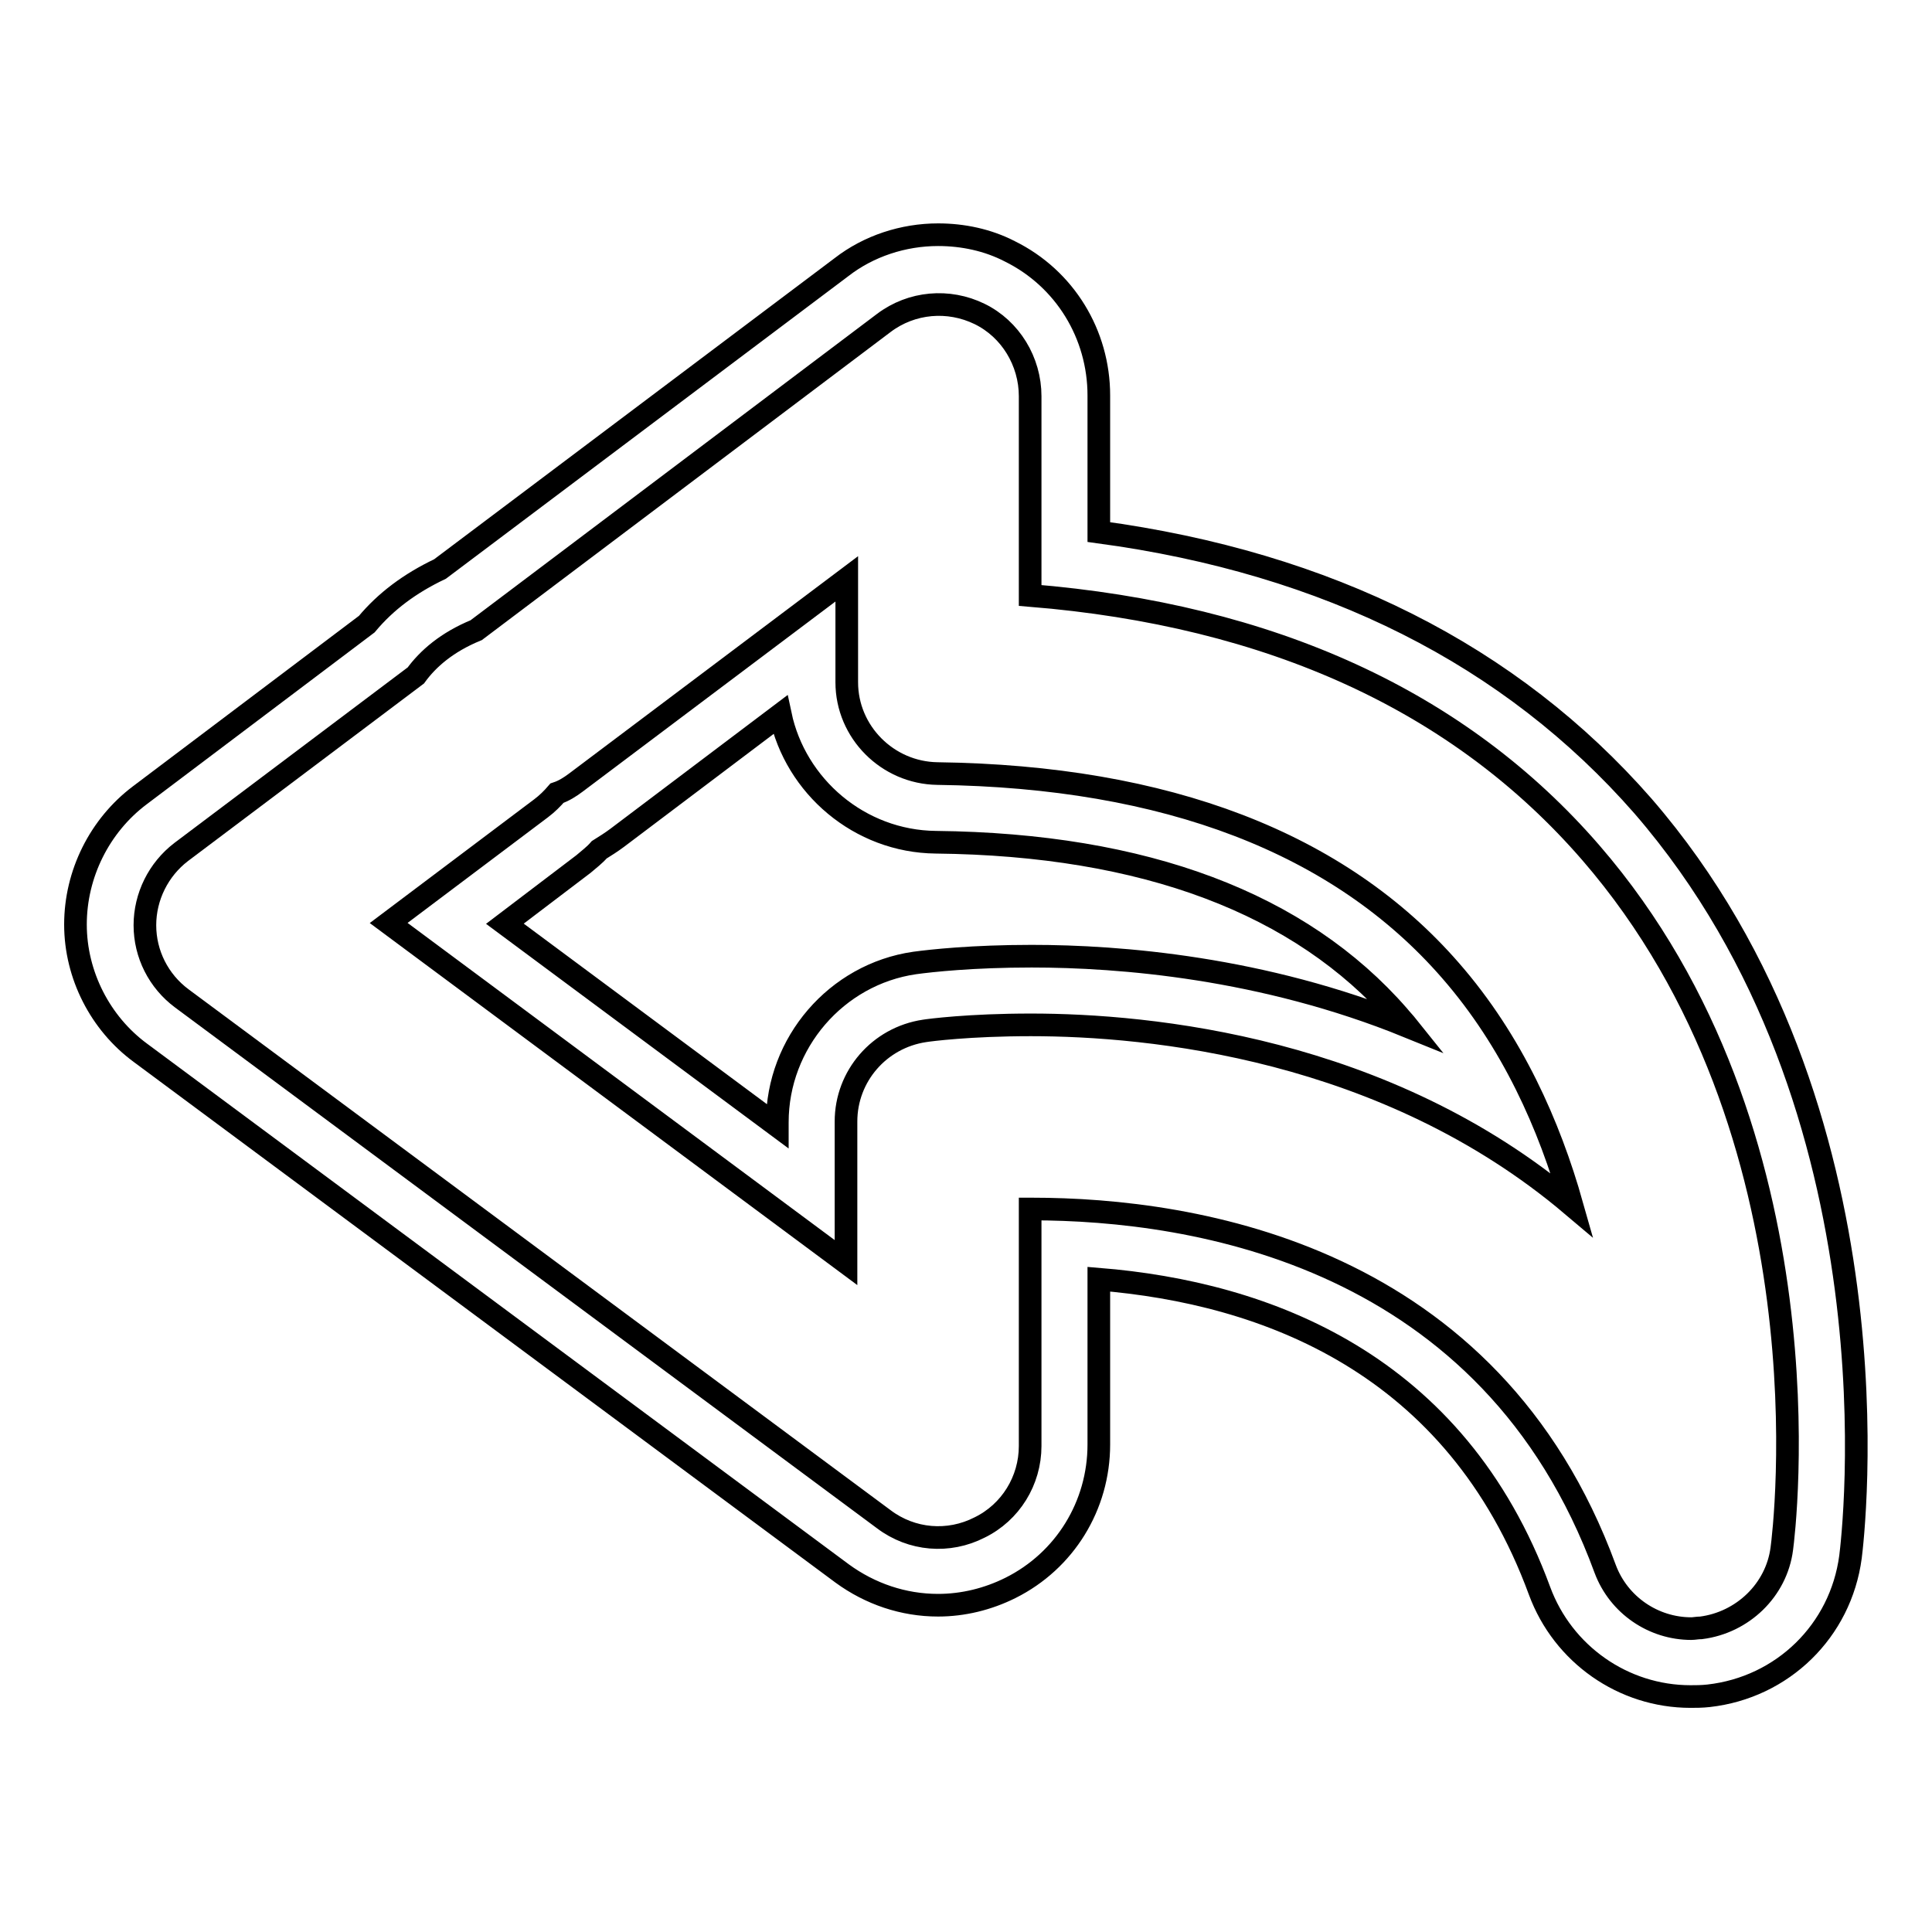
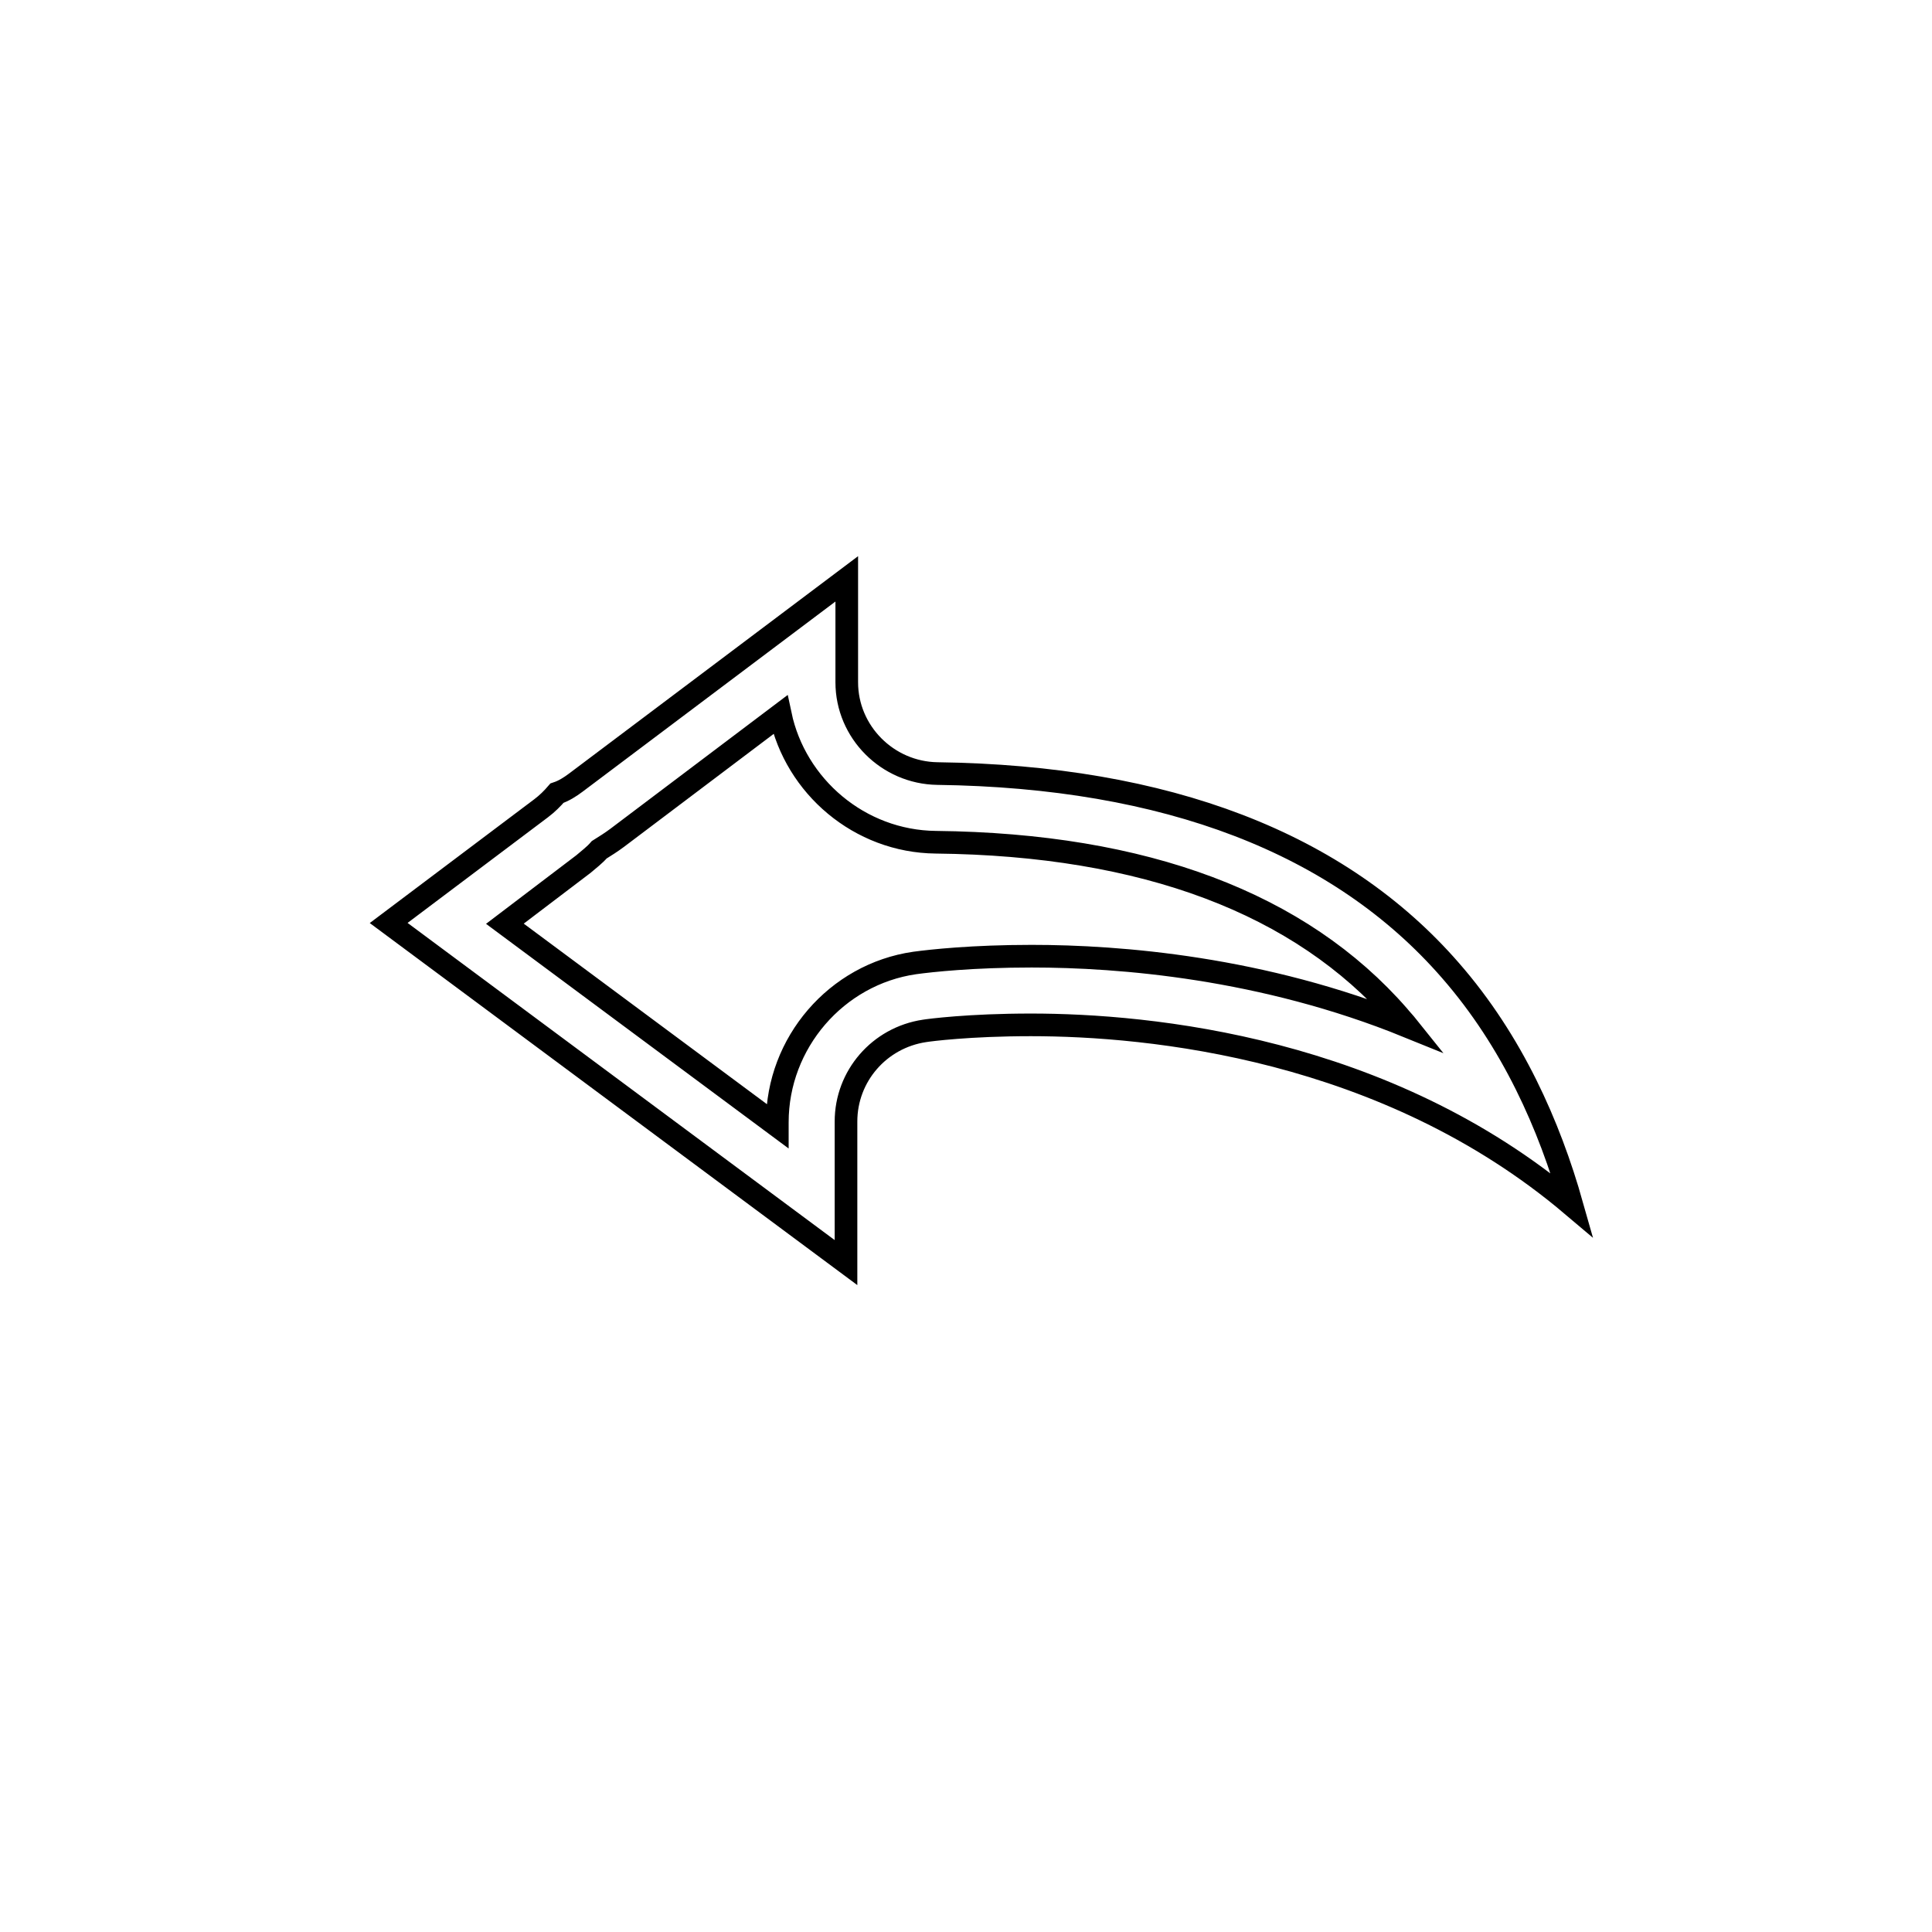
<svg xmlns="http://www.w3.org/2000/svg" version="1.1" x="0px" y="0px" viewBox="0 0 256 256" enable-background="new 0 0 256 256" xml:space="preserve">
  <g>
    <g>
      <g>
        <g>
-           <path stroke-width="3" fill-opacity="0" stroke="#000000" d="M145.6,70.5V52.4c0-8.1-4.5-15.5-11.8-19.1c-2.9-1.5-6.2-2.2-9.5-2.2c-4.6,0-9.2,1.5-12.8,4.3l-53.2,40c-4,1.9-7.2,4.3-9.7,7.3l-30.1,22.7c-5.3,4-8.5,10.4-8.5,17.1c0,6.7,3.3,13.1,8.6,17l93,69c3.7,2.7,8.1,4.2,12.7,4.2c3.3,0,6.6-0.8,9.6-2.3c7.2-3.6,11.7-10.9,11.7-19v-21.9c22.1,1.8,47.3,11.1,58.4,41.3c3.1,8.4,11.1,14,20,14c0.7,0,1.5,0,2.4-0.1c9.8-1.1,17.5-8.6,18.8-18.4c0.3-2.4,7.3-59.3-27.5-99.5C200.2,86.8,176,74.6,145.6,70.5z M236.1,205.2c-0.7,5.5-5.2,9.8-10.7,10.5c-0.5,0-0.9,0.1-1.3,0.1c-5,0-9.6-3.1-11.4-7.9c-15.2-41.5-54.2-47.7-76-47.7c-0.1,0-0.1,0-0.2,0v31.4c0,4.6-2.6,8.8-6.7,10.8c-4.1,2.1-9,1.7-12.7-1.1l-93-69c-3.1-2.3-4.9-5.9-4.9-9.7c0-3.8,1.8-7.4,4.8-9.7l31.1-23.4c1.6-2.2,4.1-4.4,8-6l54-40.7c3.7-2.8,8.6-3.2,12.7-1.2c4.1,2,6.7,6.3,6.7,10.9v26.4c31.9,2.6,56.9,14,74.3,34.1C243,150.2,236.4,203,236.1,205.2z" />
          <path stroke-width="3" fill-opacity="0" stroke="#000000" d="M124.2,102.5c-6.6-0.1-12-5.5-12-12.1V76.7l-35.9,27c-0.8,0.6-1.6,1.1-2.5,1.4c-0.6,0.7-1.3,1.4-2.1,2l-20.2,15.2l60.6,45v-18.7c0-6,4.4-11.1,10.4-12c0.6-0.1,5.9-0.8,14.1-0.8c15.7,0,47,3,71.7,23.9c-3-10.6-7.9-21.7-16.1-31.1C177.5,111.7,154.6,102.9,124.2,102.5z M136.7,126.7c-7.8,0-13.3,0.6-15.5,0.9c-10.4,1.5-18.2,10.6-18.2,21.1v0.5l-36.1-26.8l10.4-7.9c0.7-0.6,1.5-1.2,2.1-1.9c0.8-0.5,1.6-1,2.4-1.6l21.6-16.3c2,9.5,10.5,16.8,20.6,16.9c27.7,0.3,48.3,8.1,61.3,23c0.4,0.5,0.8,0.9,1.2,1.4C167.3,128.2,148.4,126.7,136.7,126.7z" />
        </g>
      </g>
      <g />
      <g />
      <g />
      <g />
      <g />
      <g />
      <g />
      <g />
      <g />
      <g />
      <g />
      <g />
      <g />
      <g />
      <g />
    </g>
  </g>
</svg>